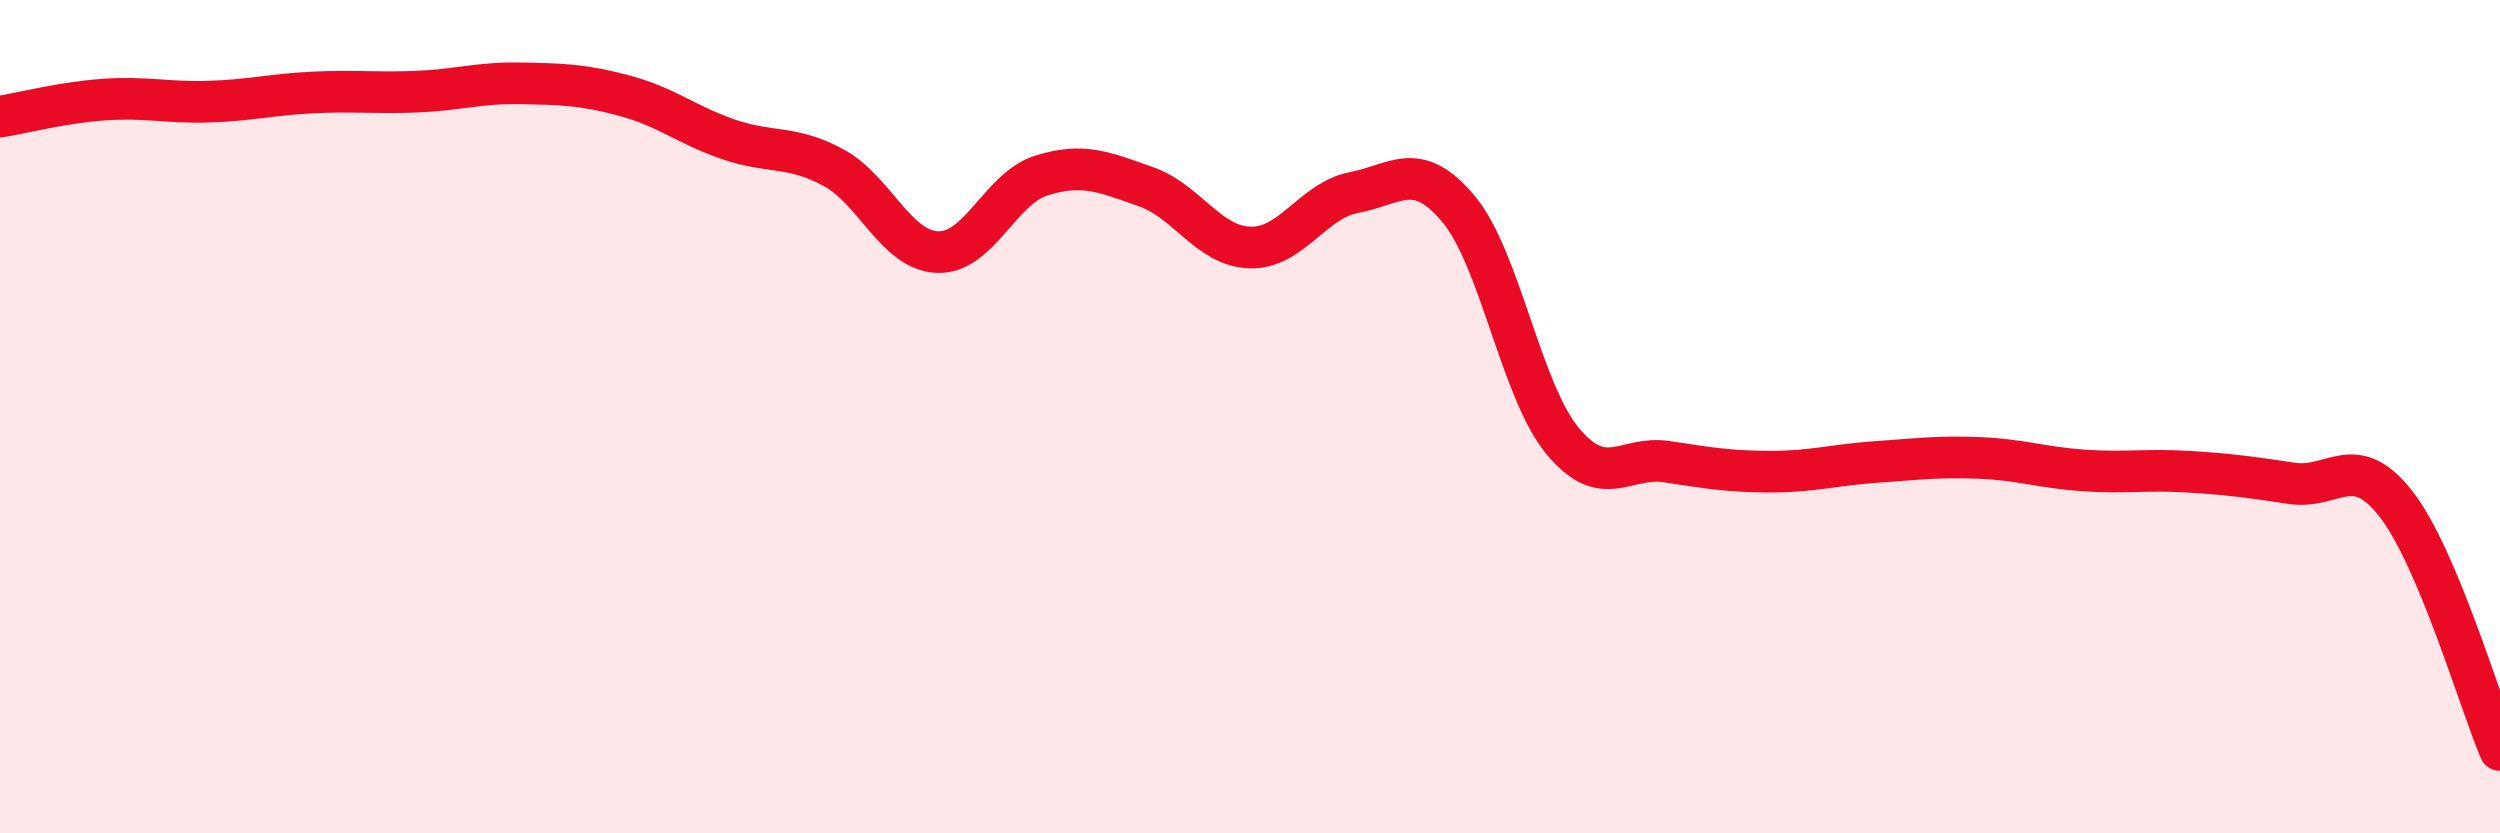
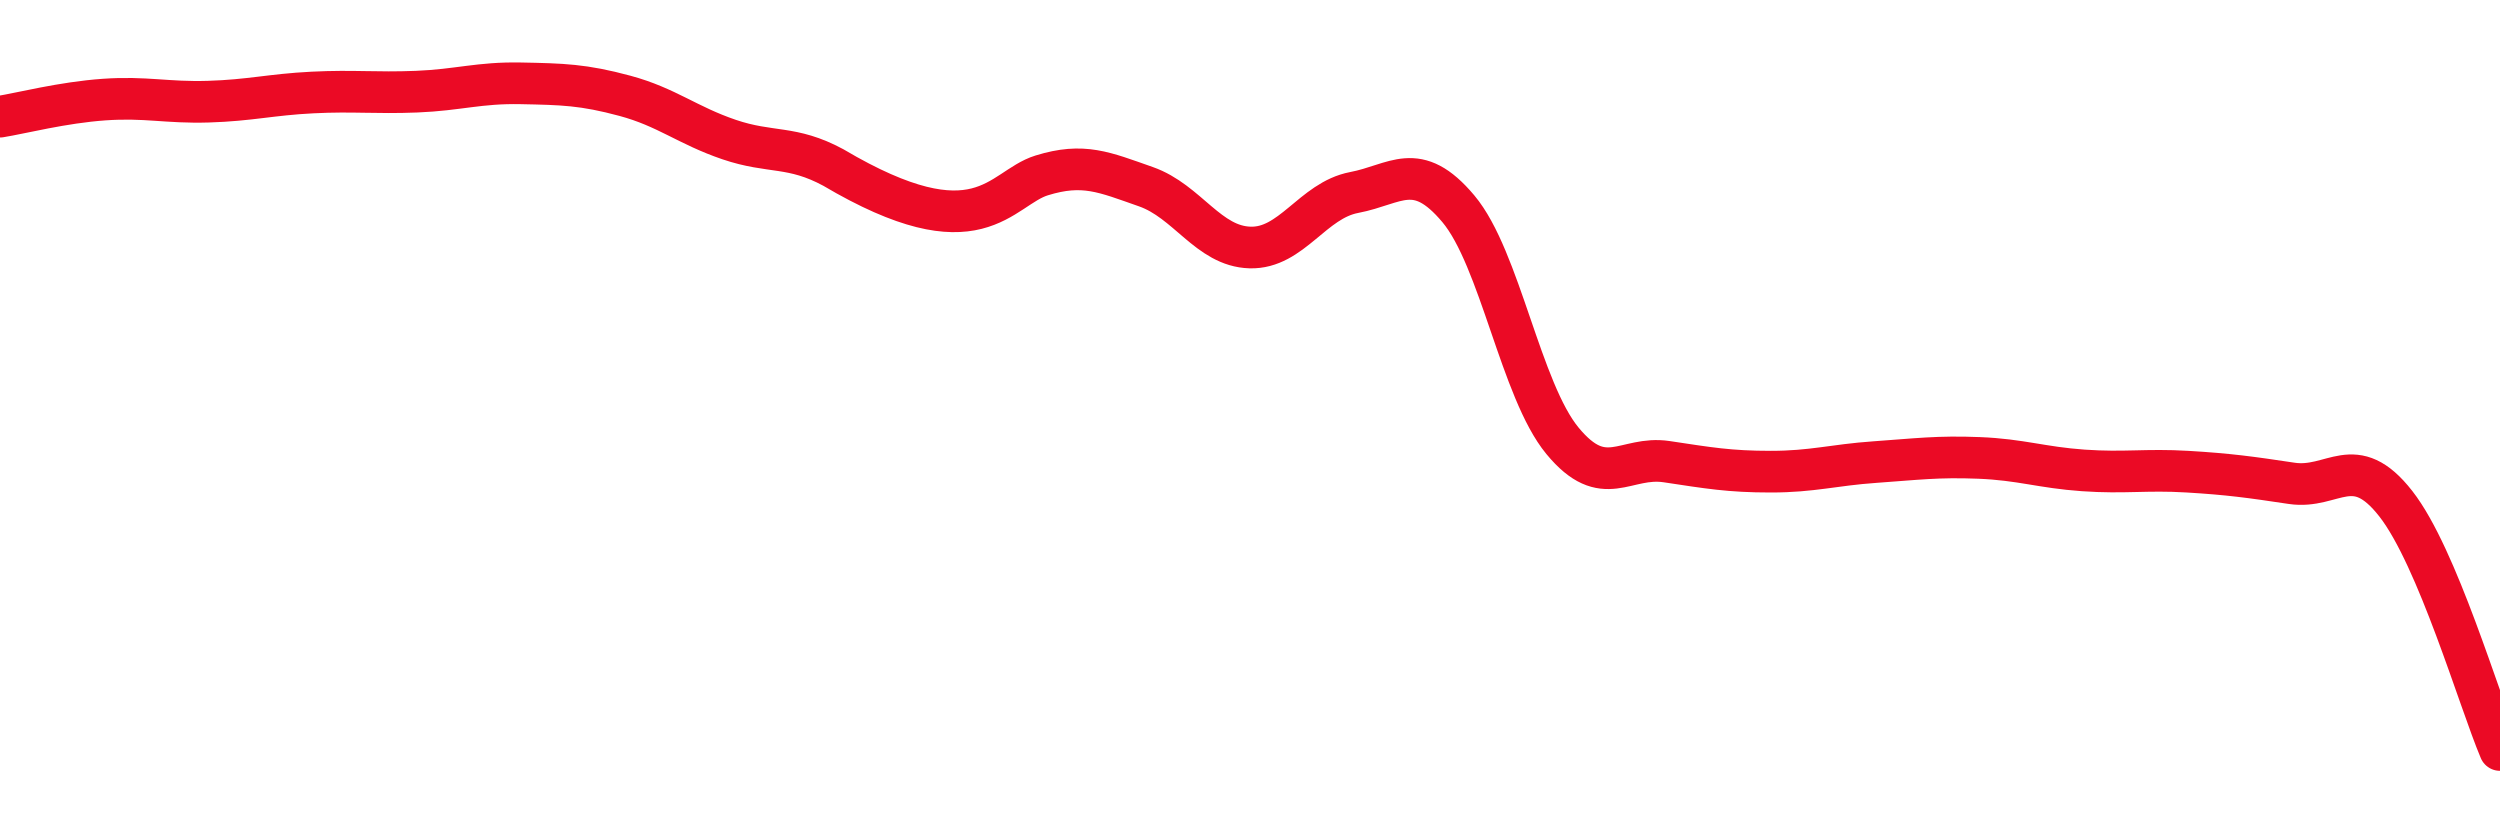
<svg xmlns="http://www.w3.org/2000/svg" width="60" height="20" viewBox="0 0 60 20">
-   <path d="M 0,2.8 C 0.5,2.72 1.5,2.46 2.5,2.39 C 3.5,2.32 4,2.47 5,2.44 C 6,2.41 6.5,2.27 7.5,2.22 C 8.5,2.17 9,2.24 10,2.2 C 11,2.16 11.5,1.98 12.5,2 C 13.5,2.02 14,2.03 15,2.3 C 16,2.57 16.5,3.01 17.5,3.35 C 18.5,3.69 19,3.48 20,4.02 C 21,4.56 21.5,6.01 22.5,6.05 C 23.5,6.09 24,4.52 25,4.21 C 26,3.9 26.5,4.13 27.5,4.48 C 28.5,4.83 29,5.91 30,5.94 C 31,5.97 31.5,4.81 32.5,4.62 C 33.5,4.43 34,3.82 35,5.01 C 36,6.2 36.5,9.37 37.5,10.58 C 38.5,11.79 39,10.93 40,11.08 C 41,11.23 41.5,11.32 42.5,11.32 C 43.5,11.32 44,11.16 45,11.09 C 46,11.02 46.5,10.95 47.5,10.99 C 48.5,11.03 49,11.22 50,11.29 C 51,11.36 51.5,11.26 52.5,11.32 C 53.5,11.38 54,11.45 55,11.6 C 56,11.75 56.5,10.81 57.5,12.09 C 58.5,13.37 59.5,16.82 60,18L60 20L0 20Z" fill="#EB0A25" opacity="0.1" stroke-linecap="round" stroke-linejoin="round" />
-   <path d="M 0,2.8 C 0.5,2.72 1.5,2.46 2.5,2.39 C 3.5,2.32 4,2.47 5,2.44 C 6,2.41 6.5,2.27 7.5,2.22 C 8.5,2.17 9,2.24 10,2.2 C 11,2.16 11.5,1.98 12.5,2 C 13.5,2.02 14,2.03 15,2.3 C 16,2.57 16.5,3.01 17.5,3.35 C 18.5,3.69 19,3.48 20,4.02 C 21,4.56 21.5,6.01 22.5,6.05 C 23.5,6.09 24,4.52 25,4.21 C 26,3.9 26.5,4.13 27.5,4.48 C 28.5,4.83 29,5.91 30,5.94 C 31,5.97 31.5,4.81 32.5,4.62 C 33.5,4.43 34,3.82 35,5.01 C 36,6.2 36.5,9.37 37.5,10.58 C 38.5,11.79 39,10.93 40,11.08 C 41,11.23 41.5,11.32 42.5,11.32 C 43.5,11.32 44,11.16 45,11.09 C 46,11.02 46.5,10.95 47.5,10.99 C 48.5,11.03 49,11.22 50,11.29 C 51,11.36 51.5,11.26 52.5,11.32 C 53.5,11.38 54,11.45 55,11.6 C 56,11.75 56.5,10.81 57.5,12.09 C 58.5,13.37 59.5,16.82 60,18" stroke="#EB0A25" stroke-width="1" fill="none" stroke-linecap="round" stroke-linejoin="round" />
+   <path d="M 0,2.8 C 0.5,2.72 1.5,2.46 2.5,2.39 C 3.5,2.32 4,2.47 5,2.44 C 6,2.41 6.5,2.27 7.5,2.22 C 8.5,2.17 9,2.24 10,2.2 C 11,2.16 11.5,1.98 12.5,2 C 13.5,2.02 14,2.03 15,2.3 C 16,2.57 16.5,3.01 17.5,3.35 C 18.5,3.69 19,3.48 20,4.02 C 23.5,6.09 24,4.52 25,4.21 C 26,3.9 26.5,4.13 27.5,4.48 C 28.5,4.83 29,5.91 30,5.94 C 31,5.97 31.5,4.81 32.5,4.62 C 33.5,4.43 34,3.82 35,5.01 C 36,6.2 36.5,9.37 37.5,10.58 C 38.5,11.79 39,10.93 40,11.08 C 41,11.23 41.5,11.32 42.5,11.32 C 43.5,11.32 44,11.16 45,11.09 C 46,11.02 46.5,10.95 47.5,10.99 C 48.5,11.03 49,11.22 50,11.29 C 51,11.36 51.5,11.26 52.5,11.32 C 53.5,11.38 54,11.45 55,11.6 C 56,11.75 56.5,10.81 57.5,12.09 C 58.5,13.37 59.5,16.82 60,18" stroke="#EB0A25" stroke-width="1" fill="none" stroke-linecap="round" stroke-linejoin="round" />
</svg>